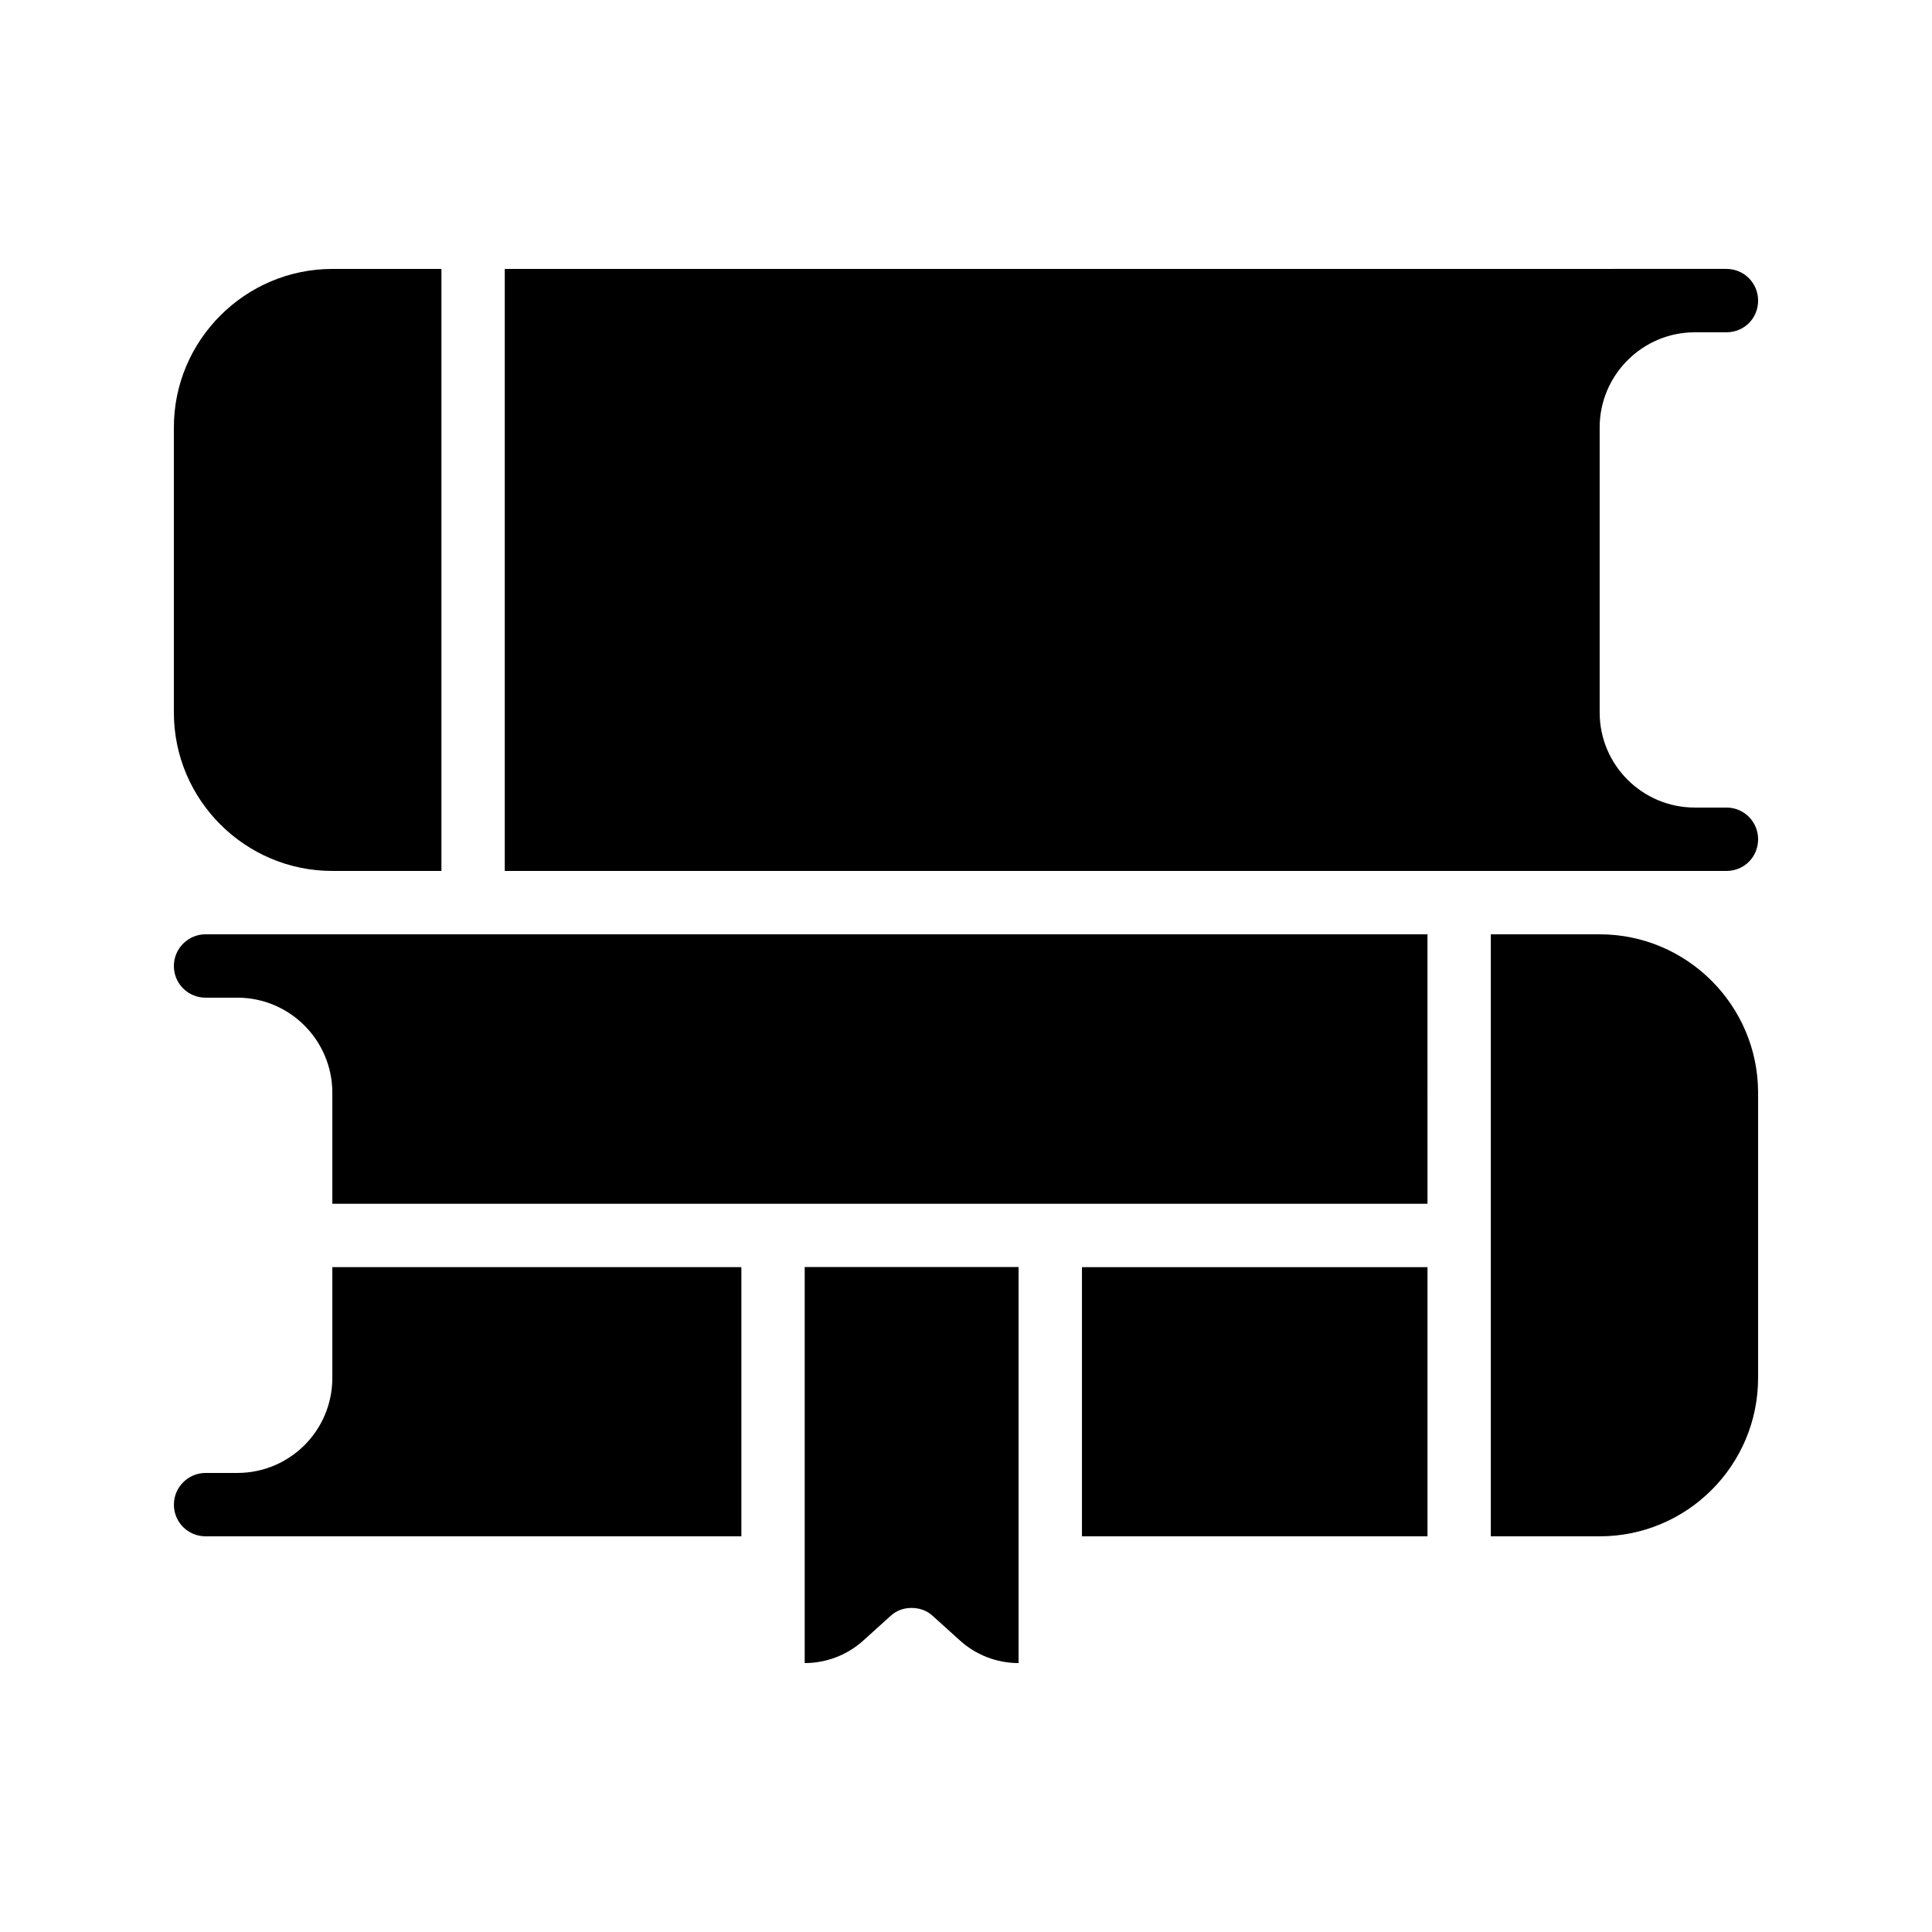
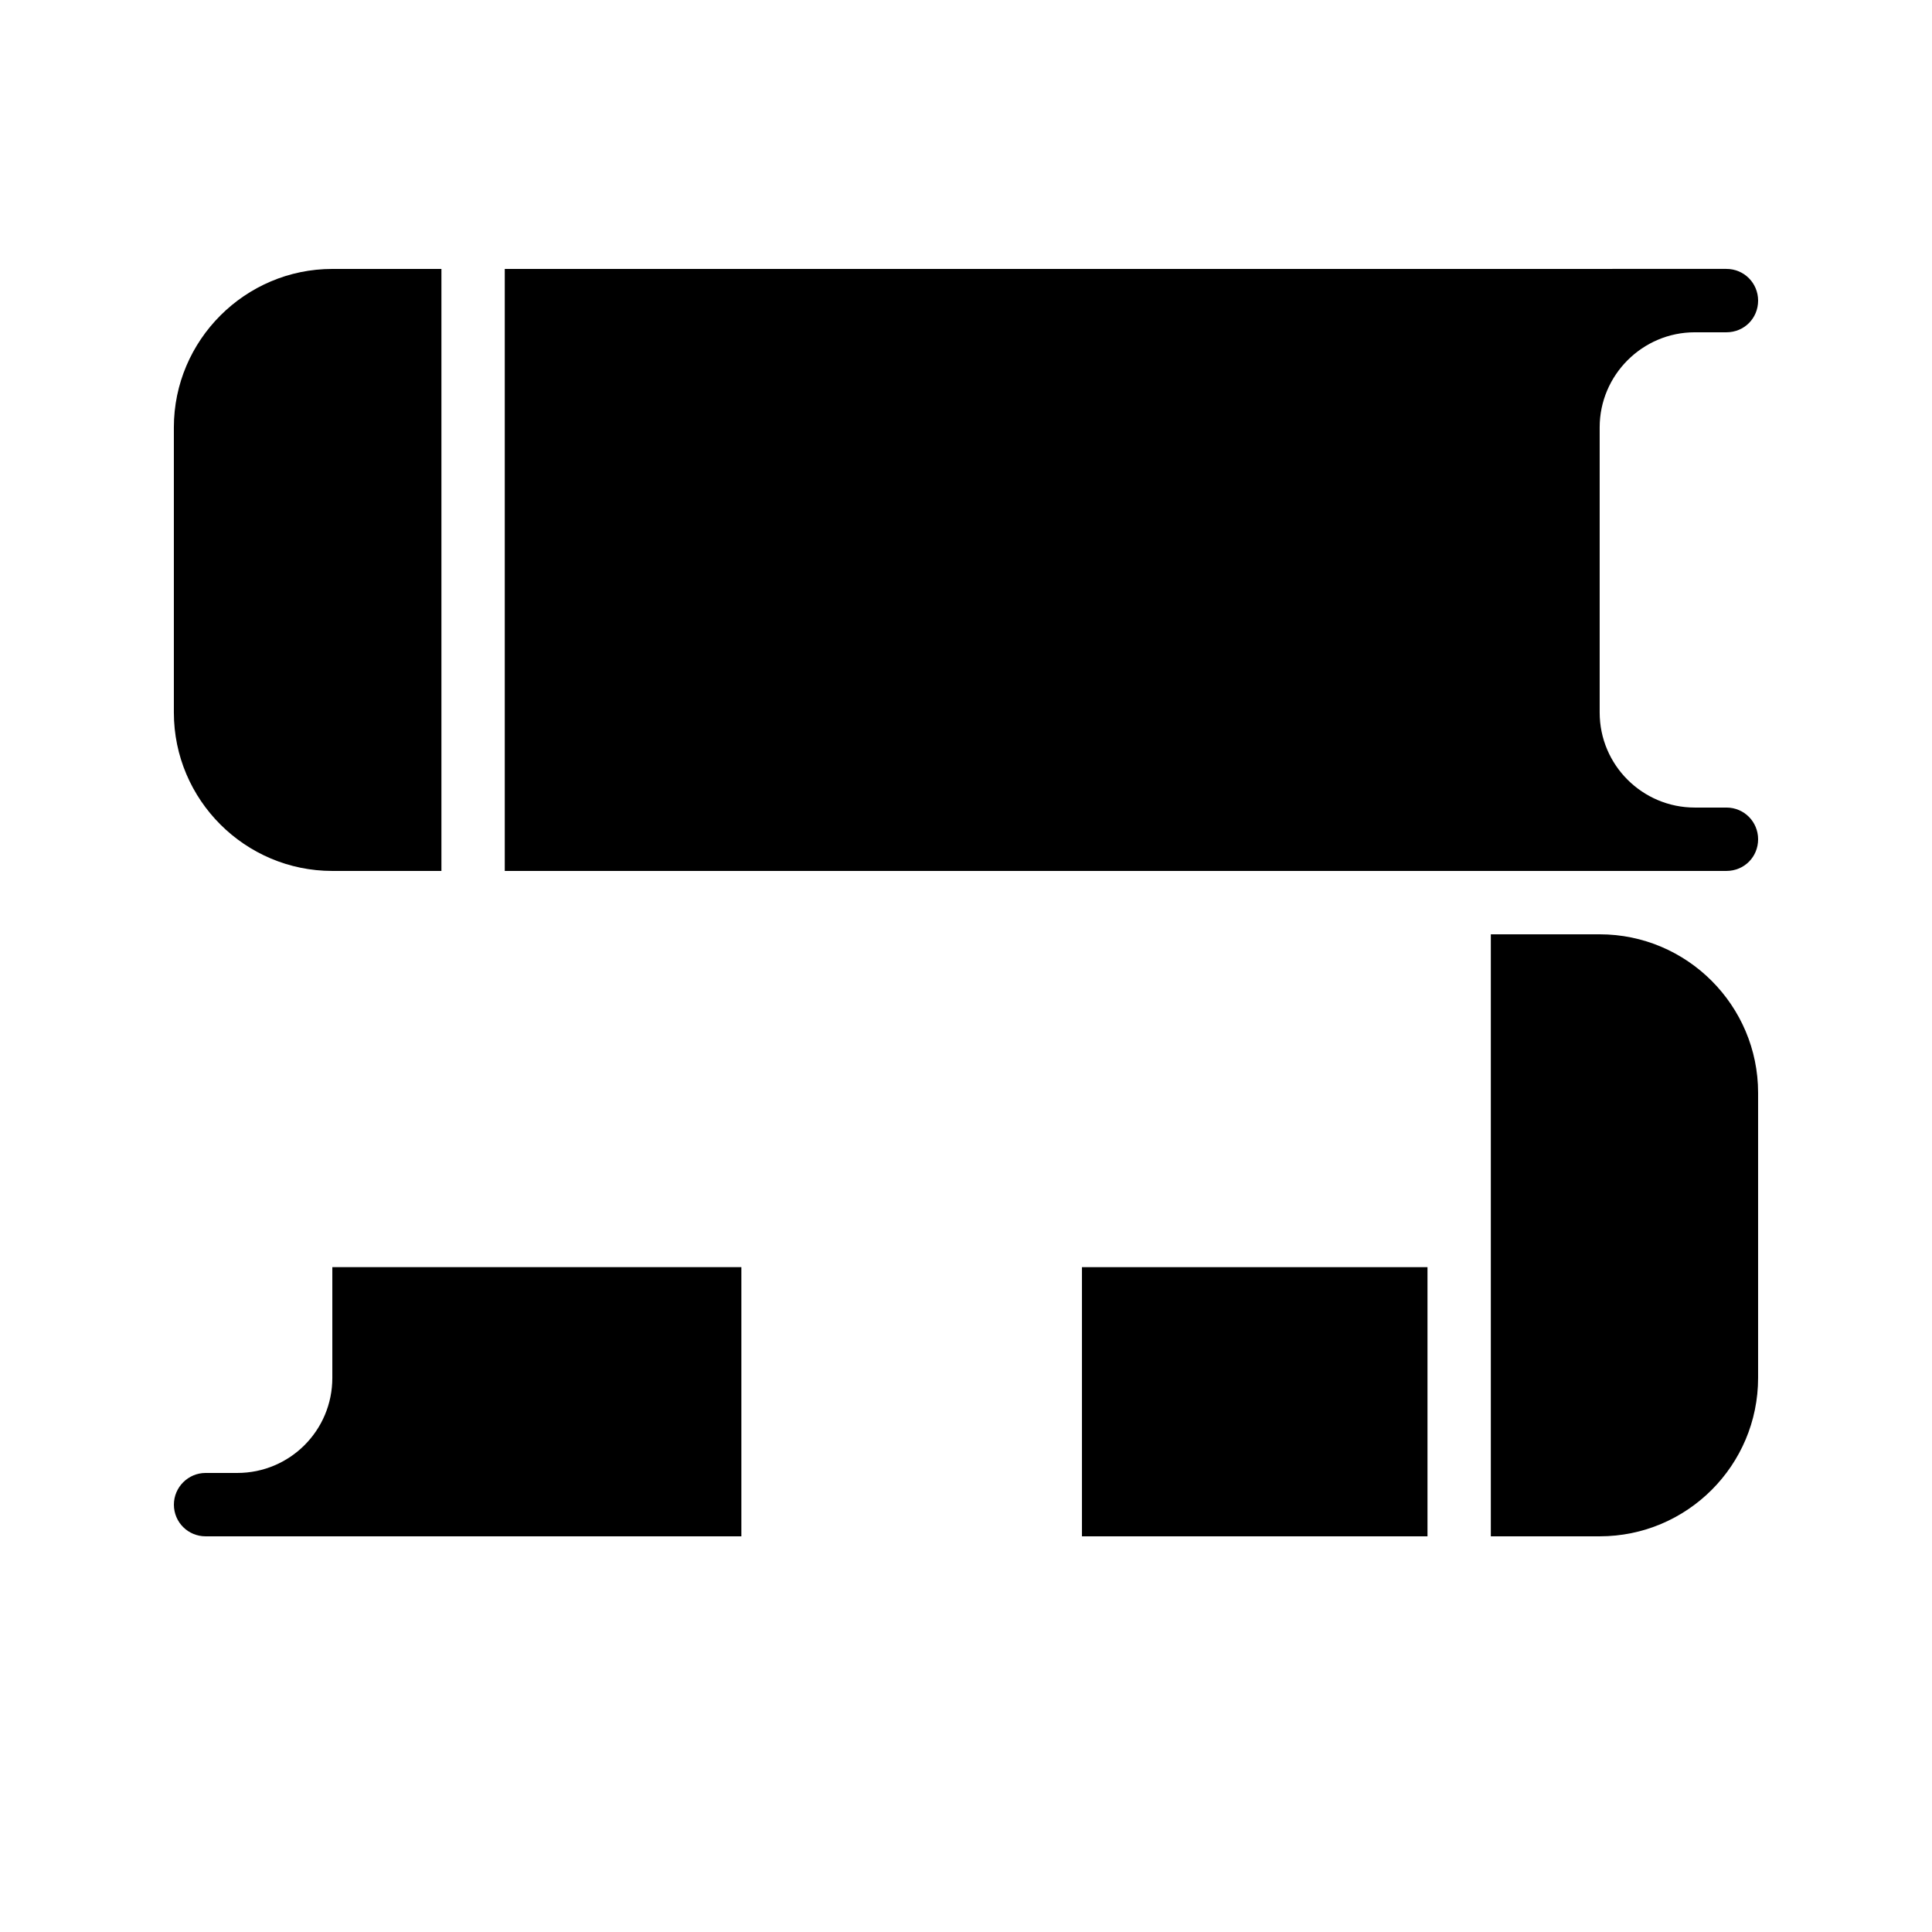
<svg xmlns="http://www.w3.org/2000/svg" fill="#000000" width="800px" height="800px" version="1.1" viewBox="144 144 512 512">
  <g>
    <path d="m232.06 374.81h28.922v-159.54h-28.922c-23.09 0-41.984 18.895-41.984 41.984v75.57c0 23.176 18.895 41.984 41.984 41.984z" />
    <path d="m593.12 232.06h8.398c4.703 0 8.398-3.695 8.398-8.398 0-4.617-3.695-8.398-8.398-8.398l-323.75 0.004v159.54h323.75c4.703 0 8.398-3.695 8.398-8.398 0-4.617-3.695-8.398-8.398-8.398h-8.398c-13.855 0-25.191-11.254-25.191-25.191v-75.57c0-13.852 11.336-25.188 25.191-25.188z" />
-     <path d="m198.48 408.39h8.398c13.938 0 25.191 11.336 25.191 25.191v29.43h290.23l-0.004-71.414h-323.82c-4.617 0-8.398 3.777-8.398 8.398 0 4.699 3.777 8.395 8.398 8.395z" />
-     <path d="m385.55 570.12c2.098 0 4.113 0.672 5.711 2.184l6.969 6.297c4.281 3.949 9.91 6.133 15.703 6.133v-104.96h-56.68v104.96c5.793 0 11.422-2.184 15.703-6.129l6.969-6.297c1.598-1.516 3.609-2.188 5.625-2.188z" />
    <path d="m198.48 551.14h141.99v-71.332h-108.4v29.348c0 13.938-11.254 25.191-25.191 25.191h-8.395c-4.617 0-8.398 3.777-8.398 8.398 0 4.699 3.777 8.395 8.398 8.395z" />
    <path d="m567.93 391.6h-28.844v159.54h28.844c23.176 0 41.984-18.809 41.984-41.984v-75.57c0-23.09-18.809-41.984-41.984-41.984z" />
    <path d="m430.73 479.81h91.57v71.332h-91.57z" />
  </g>
</svg>